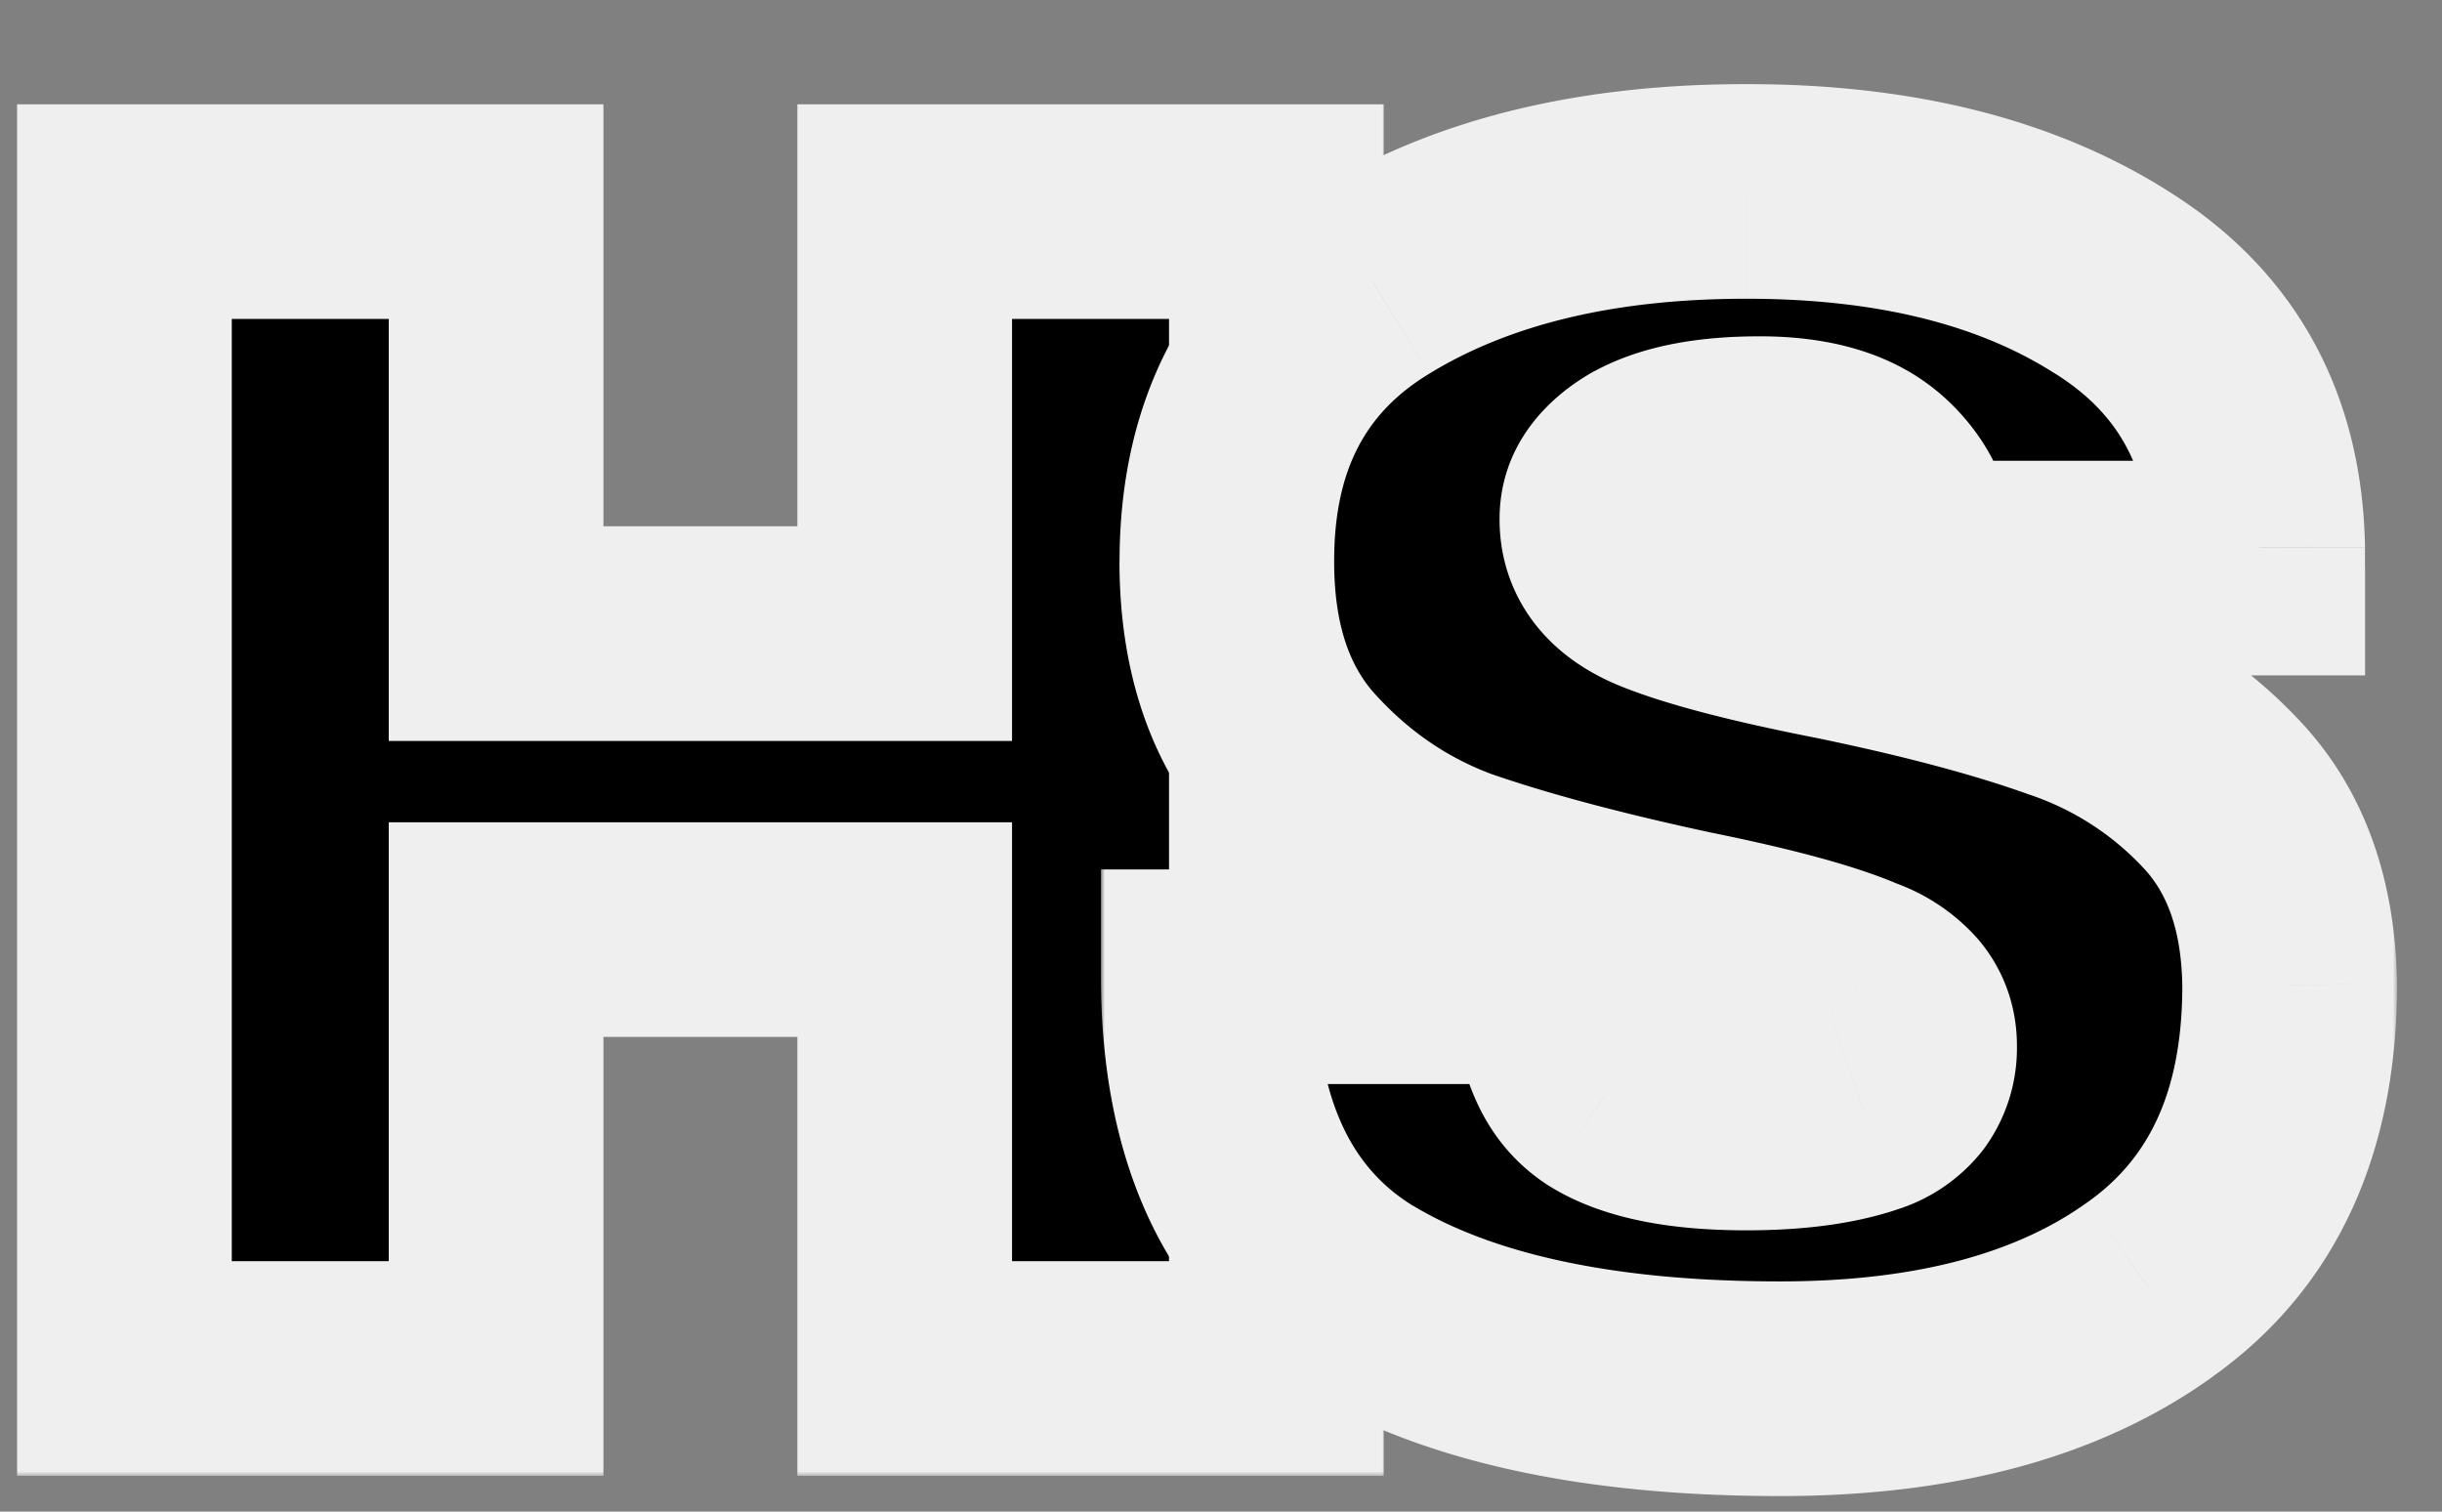
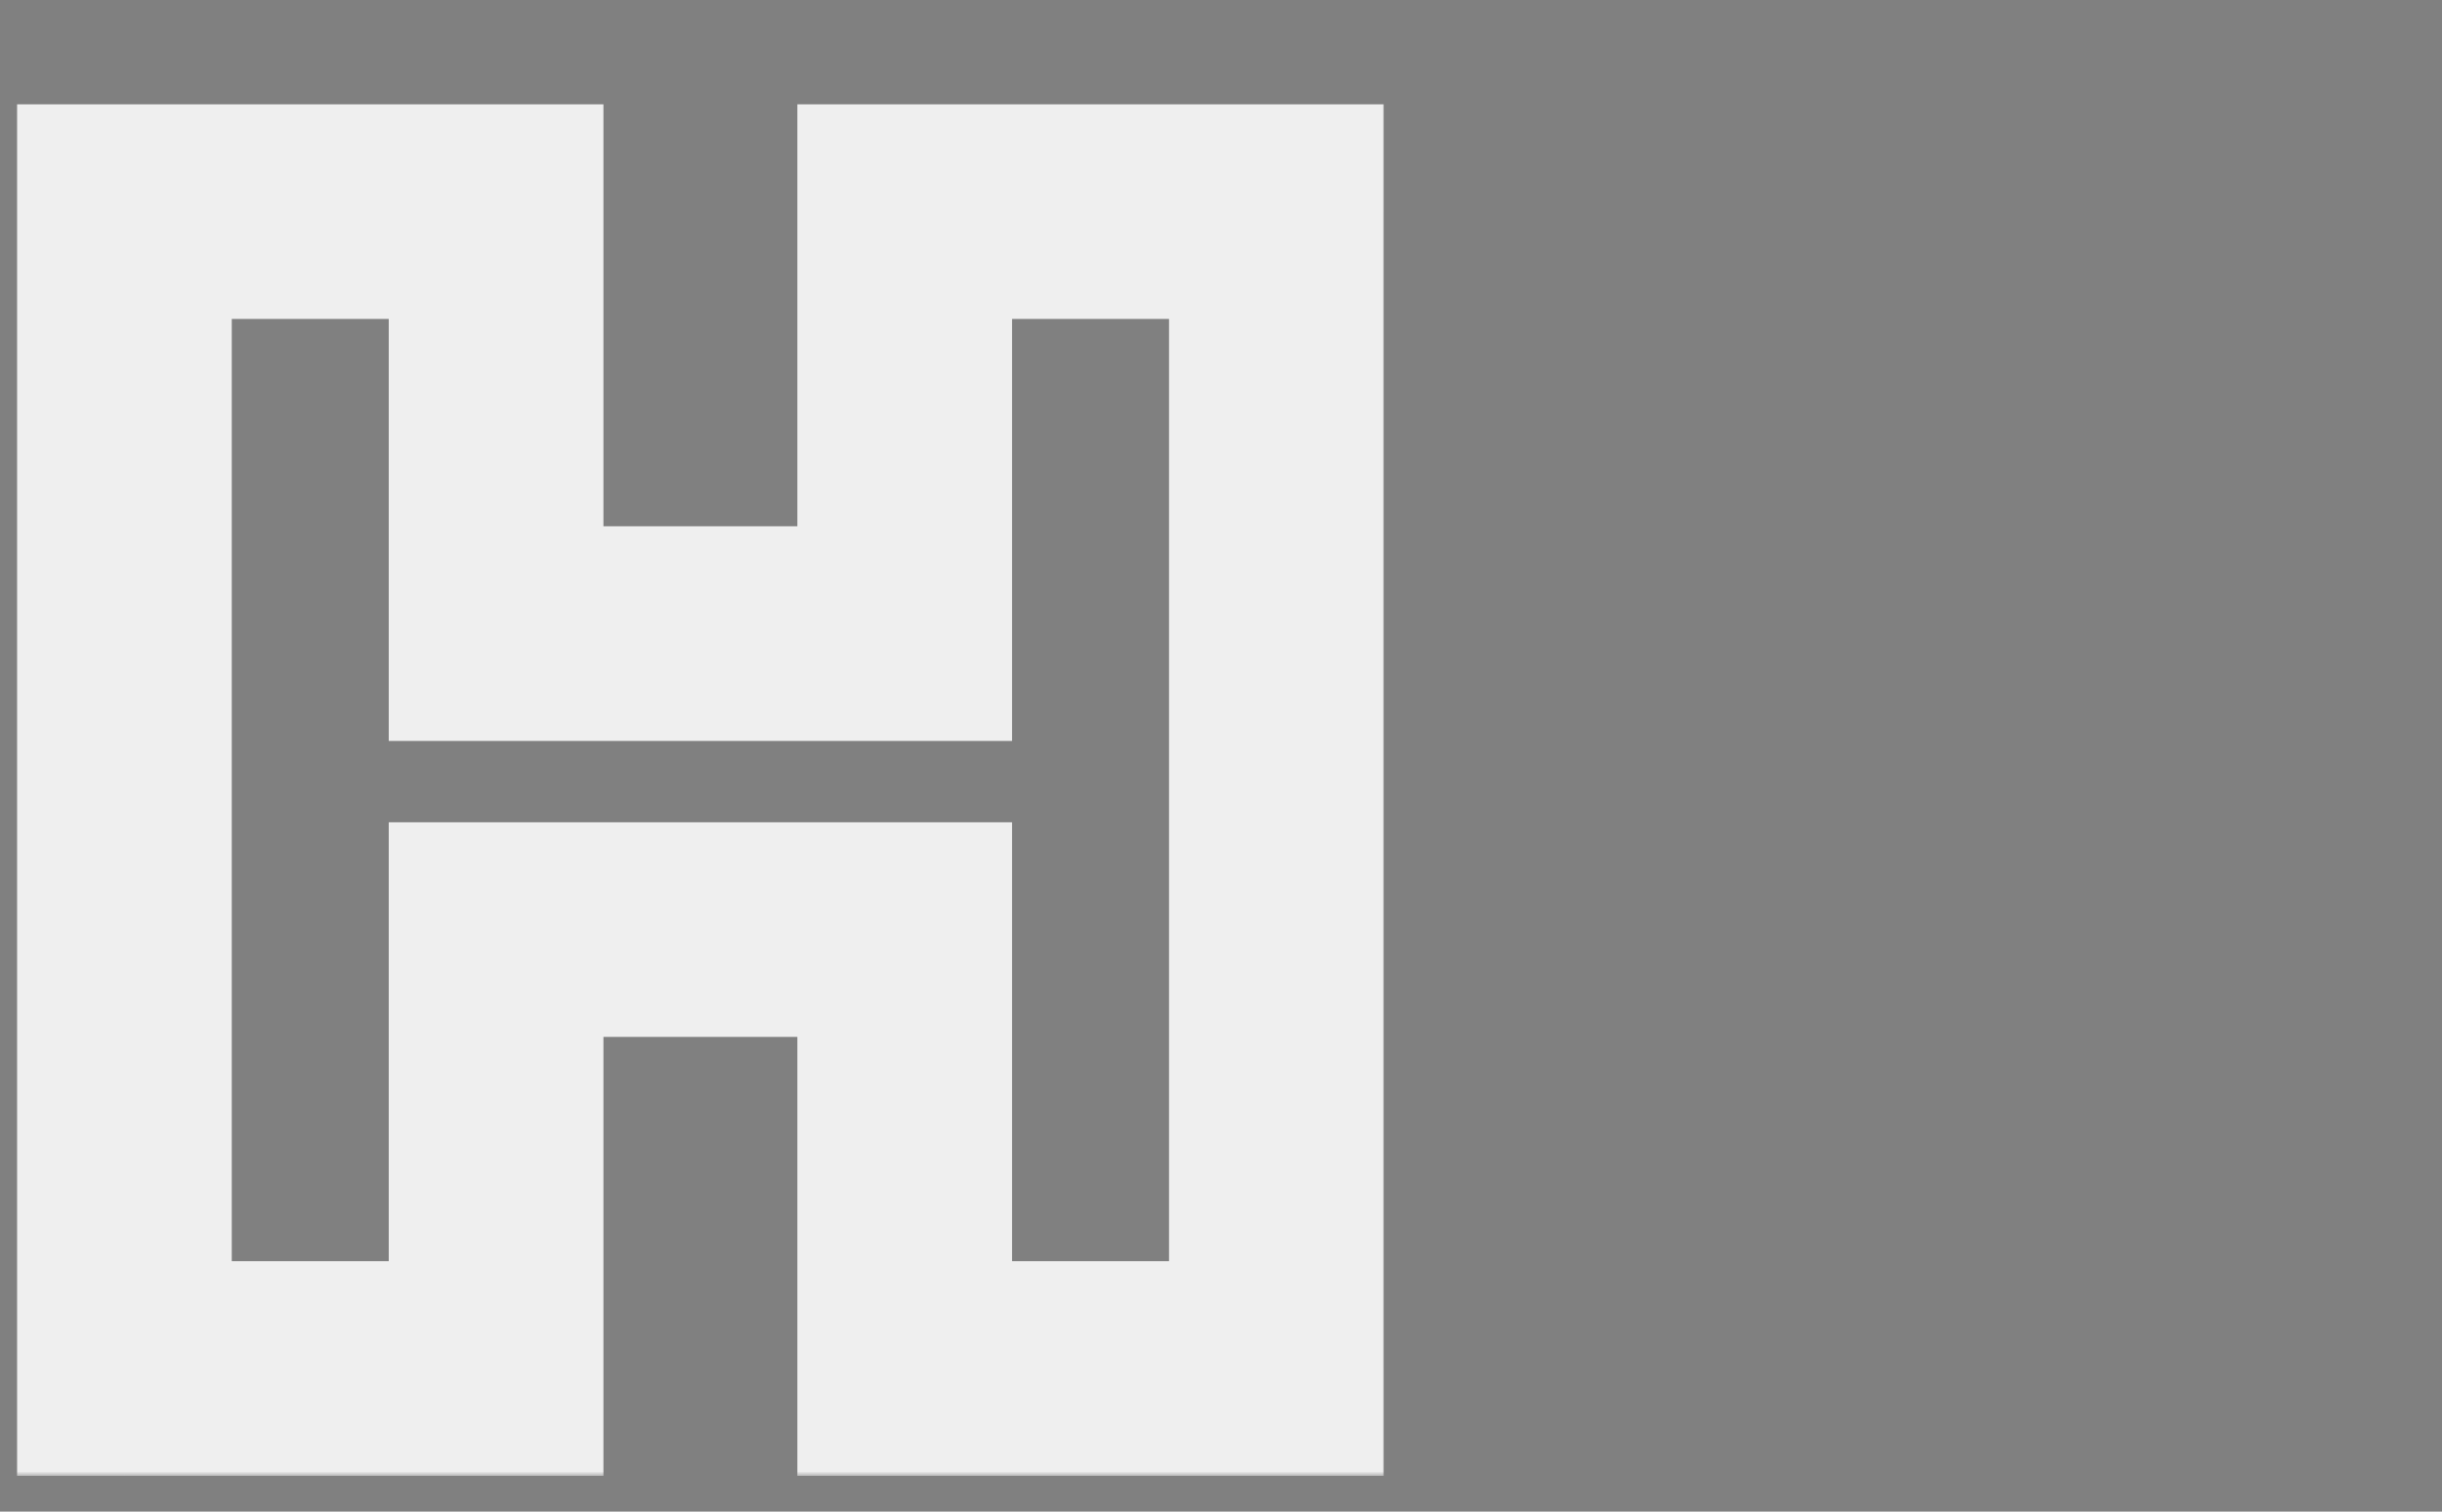
<svg xmlns="http://www.w3.org/2000/svg" fill="none" viewBox="0 0 273 169">
  <rect x="0" y="0" width="273" height="169" fill="#808080" stroke="none" />
  <mask id="a" maskUnits="userSpaceOnUse" x="1" y="11" width="154" height="154" fill="#000">
    <path fill="#fff" d="M1 11h154v154H1z" />
-     <path d="M101.14 153v-49.07H55.46V153H13.91V23.66h41.55v47.18h45.68V23.66h41.55V153h-41.55Z" />
  </mask>
-   <path d="M101.14 153v-49.07H55.46V153H13.91V23.66h41.55v47.18h45.68V23.66h41.55V153h-41.55Z" fill="#000" />
  <path d="M101.14 153h-12v12h12v-12Zm0-49.07h12v-12h-12v12Zm-45.68 0v-12h-12v12h12Zm0 49.07v12h12v-12h-12Zm-41.55 0h-12v12h12v-12Zm0-129.34v-12h-12v12h12Zm41.55 0h12v-12h-12v12Zm0 47.18h-12v12h12v-12Zm45.68 0v12h12v-12h-12Zm0-47.18v-12h-12v12h12Zm41.55 0h12v-12h-12v12Zm0 129.34v12h12v-12h-12Zm-29.55 0v-49.07h-24V153h24Zm-12-61.07H55.46v24h45.68v-24Zm-57.68 12V153h24v-49.07h-24Zm12 37.07H13.91v24h41.55v-24Zm-29.55 12V23.66h-24V153h24Zm-12-117.34h41.55v-24H13.91v24Zm29.55-12v47.18h24V23.66h-24Zm12 59.18h45.68v-24H55.46v24Zm57.68-12V23.66h-24v47.18h24Zm-12-35.18h41.55v-24h-41.55v24Zm29.55-12V153h24V23.66h-24Zm12 117.34h-41.55v24h41.55v-24Z" fill="#EFEFEF" mask="url(#a)" />
  <mask id="b" maskUnits="userSpaceOnUse" x="123" y="9" width="145" height="159" fill="#000">
-     <path fill="#fff" d="M123 9h145v159H123z" />
-     <path d="M195.24 21.4c16.55 0 30.15 3.38 40.8 10.15 10.65 6.64 16.1 16.55 16.36 29.7v2.26h-38.92v-.75c0-3.76-1.38-6.9-4.14-9.4-2.75-2.5-6.95-3.76-12.6-3.76-5.5 0-9.77.81-12.78 2.44-2.88 1.63-4.32 3.64-4.32 6.02 0 3.38 2 5.9 6.02 7.52 4 1.63 10.46 3.32 19.36 5.08 10.4 2.13 18.92 4.38 25.57 6.76a42.76 42.76 0 0 1 17.67 11.28c5.01 5.27 7.58 12.41 7.7 21.44 0 15.29-5.2 26.63-15.6 34.02-10.27 7.4-24.06 11.1-41.36 11.1-20.18 0-35.9-3.39-47.18-10.16-11.16-6.76-16.74-18.73-16.74-35.9h39.3c0 6.51 1.69 10.9 5.07 13.16 3.39 2.13 8.65 3.2 15.8 3.2 5.26 0 9.58-.57 12.97-1.7 3.5-1.13 5.26-3.45 5.26-6.96 0-3.13-1.94-5.45-5.83-6.95-3.76-1.63-9.96-3.32-18.61-5.08-10.53-2.25-19.24-4.57-26.13-6.95a44.92 44.92 0 0 1-18.05-12.22c-5.14-5.64-7.7-13.29-7.7-22.94 0-14.16 5.44-24.57 16.35-31.2 11.03-6.78 24.94-10.16 41.73-10.16Z" />
-   </mask>
-   <path d="M195.24 21.4c16.55 0 30.15 3.38 40.8 10.15 10.65 6.64 16.1 16.55 16.36 29.7v2.26h-38.92v-.75c0-3.76-1.38-6.9-4.14-9.4-2.75-2.5-6.95-3.76-12.6-3.76-5.5 0-9.77.81-12.78 2.44-2.88 1.63-4.32 3.64-4.32 6.02 0 3.38 2 5.9 6.02 7.52 4 1.63 10.46 3.32 19.36 5.08 10.4 2.13 18.92 4.38 25.57 6.76a42.76 42.76 0 0 1 17.67 11.28c5.01 5.27 7.58 12.41 7.7 21.44 0 15.29-5.2 26.63-15.6 34.02-10.27 7.4-24.06 11.1-41.36 11.1-20.18 0-35.9-3.39-47.18-10.16-11.16-6.76-16.74-18.73-16.74-35.9h39.3c0 6.51 1.69 10.9 5.07 13.16 3.39 2.13 8.65 3.2 15.8 3.2 5.26 0 9.58-.57 12.97-1.7 3.5-1.13 5.26-3.45 5.26-6.96 0-3.13-1.94-5.45-5.83-6.95-3.76-1.63-9.96-3.32-18.61-5.08-10.53-2.25-19.24-4.57-26.13-6.95a44.92 44.92 0 0 1-18.05-12.22c-5.14-5.64-7.7-13.29-7.7-22.94 0-14.16 5.44-24.57 16.35-31.2 11.03-6.78 24.94-10.16 41.73-10.16Z" fill="#000" />
+     </mask>
  <path d="m236.04 31.55-6.44 10.13.05.03.04.02 6.35-10.18Zm16.36 29.7h12v-.22l-12 .23Zm0 2.26v12h12v-12h-12Zm-38.92 0h-12v12h12v-12Zm-4.14-10.15 8.08-8.88-8.08 8.88Zm-25.38-1.32-5.71-10.55-.1.05-.1.06 5.91 10.44Zm1.7 13.54 4.51-11.12-4.51 11.12Zm19.36 5.08 2.4-11.76h-.03l-.05-.02-2.32 11.78Zm25.57 6.76-4.05 11.3.13.05.12.04 3.8-11.39Zm25.38 32.72h12V109.97l-12 .17Zm-15.6 34.02-6.96-9.78-.03.02-.03.02 7.01 9.74Zm-88.55.94-6.23 10.26.03.02.02.01 6.18-10.29Zm-16.74-35.9v-12h-12v12h12Zm39.3 0h12v-12h-12v12Zm5.07 13.16-6.65 9.98.13.09.13.08 6.4-10.15Zm28.77 1.5-3.68-11.42-.06.02-.06.02 3.8 11.38Zm-.57-13.91-4.77 11 .22.1.22.09 4.33-11.2Zm-18.61-5.08-2.51 11.74h.06l.06.02 2.39-11.76Zm-26.13-6.95-4.1 11.27.09.04.09.03 3.92-11.34ZM144.86 85.7l-8.87 8.08 8.87-8.08Zm8.65-54.15 6.24 10.25.02-.01.01-.01-6.27-10.23Zm41.73 1.85c14.96 0 26.15 3.06 34.36 8.28l12.88-20.26c-13.1-8.31-29.1-12.02-47.24-12.02v24Zm34.45 8.33c7.01 4.38 10.53 10.42 10.7 19.75l24-.45c-.32-16.99-7.7-30.75-22-39.66l-12.7 20.36Zm10.7 19.53v2.25h24v-2.25h-24Zm12-9.75h-38.91v24h38.92v-24Zm-26.91 12v-.75h-24v.75h24Zm0-.75c0-7.1-2.78-13.48-8.06-18.28l-16.15 17.76c.14.12.2.2.2.21.02.02 0 0 0-.03-.02-.03-.02-.04-.01 0 0 .03.02.14.02.34h24Zm-8.06-18.28c-5.87-5.33-13.53-6.88-20.67-6.88v24c4.14 0 4.87.96 4.52.64l16.15-17.76Zm-20.67-6.88c-6.42 0-12.98.9-18.5 3.9l11.43 21.1c.5-.27 2.46-1 7.07-1v-24Zm-18.7 4c-4.99 2.82-10.41 8.14-10.41 16.46h24a6.5 6.5 0 0 1-1.17 3.71c-.58.8-1.02.96-.6.72l-11.81-20.9Zm-10.41 16.46c0 4.26 1.33 8.41 4.13 11.91 2.66 3.32 6.1 5.4 9.37 6.73l9.03-22.24c-.74-.3-.3-.29.34.52a5.3 5.3 0 0 1 1.13 3.08h-24Zm13.5 18.64c5.14 2.08 12.54 3.95 21.56 5.73l4.64-23.55c-8.78-1.73-14.28-3.25-17.17-4.42l-9.03 22.24Zm21.47 5.71c10.1 2.07 18.02 4.2 23.93 6.31l8.1-22.6c-7.38-2.64-16.5-5.03-27.21-7.22l-4.82 23.51Zm24.18 6.4a30.76 30.76 0 0 1 12.78 8.17l17.38-16.55a54.76 54.76 0 0 0-22.57-14.39l-7.59 22.77Zm12.78 8.17c2.46 2.58 4.3 6.56 4.4 13.32l24-.33c-.16-11.28-3.45-21.6-11.02-29.54l-17.38 16.55Zm4.4 13.16c0 12.28-3.97 19.56-10.56 24.24l13.9 19.56c14.23-10.1 20.66-25.5 20.66-43.8h-24Zm-10.62 24.28c-7.6 5.48-18.66 8.84-34.35 8.84v24c18.91 0 35.43-4.04 48.37-13.35l-14.02-19.49ZM199 143.26c-19.07 0-32.34-3.24-41.01-8.45l-12.35 20.58c13.89 8.34 32.08 11.87 53.36 11.87v-24Zm-40.96-8.41c-6.45-3.92-10.96-11.17-10.96-25.65h-24c0 19.86 6.65 36.54 22.51 46.16l12.45-20.52Zm-22.96-13.65h39.3v-24h-39.3v24Zm27.3-12c0 8.04 2.05 17.56 10.42 23.14l13.3-19.97c.3.2.52.42.67.6.13.19.13.25.07.09-.15-.4-.46-1.55-.46-3.86h-24Zm10.68 23.31c6.28 3.96 14.32 5.04 22.18 5.04v-24c-6.42 0-8.9-1.04-9.4-1.35l-12.78 20.31Zm22.18 5.04c6 0 11.73-.63 16.77-2.3l-7.59-22.77c-1.73.57-4.65 1.07-9.18 1.07v24Zm16.65-2.27a19.68 19.68 0 0 0 9.84-6.76 19 19 0 0 0 3.75-11.62h-24c0-.3.11-1.54 1.12-2.87.96-1.27 1.98-1.6 1.94-1.6l7.35 22.85Zm13.59-18.38c0-4.27-1.4-8.39-4.26-11.8a22.41 22.41 0 0 0-9.24-6.34l-8.66 22.38c.73.28.23.25-.5-.62a5.88 5.88 0 0 1-1.34-3.62h24Zm-13.06-17.96c-4.98-2.16-12.24-4.05-21-5.83l-4.77 23.52c8.55 1.74 13.7 3.23 16.23 4.33l9.54-22.02Zm-20.87-5.8c-10.25-2.2-18.45-4.4-24.72-6.57l-7.84 22.69c7.51 2.6 16.73 5.03 27.54 7.35l5.02-23.47Zm-24.54-6.5c-5-1.82-9.4-4.76-13.28-9.03l-17.74 16.17a56.91 56.91 0 0 0 22.82 15.41l8.2-22.55Zm-13.28-9.03c-2.63-2.89-4.58-7.37-4.58-14.85h-24c0 11.82 3.2 22.63 10.84 31.02l17.74-16.17Zm-4.58-14.85c0-10.52 3.72-16.77 10.6-20.96l-12.49-20.5c-14.92 9.1-22.1 23.66-22.1 41.46h24Zm10.63-20.98c8.66-5.31 20.24-8.38 35.46-8.38v-24c-18.36 0-34.6 3.7-48 11.92l12.54 20.46Z" fill="#EFEFEF" mask="url(#b)" />
</svg>